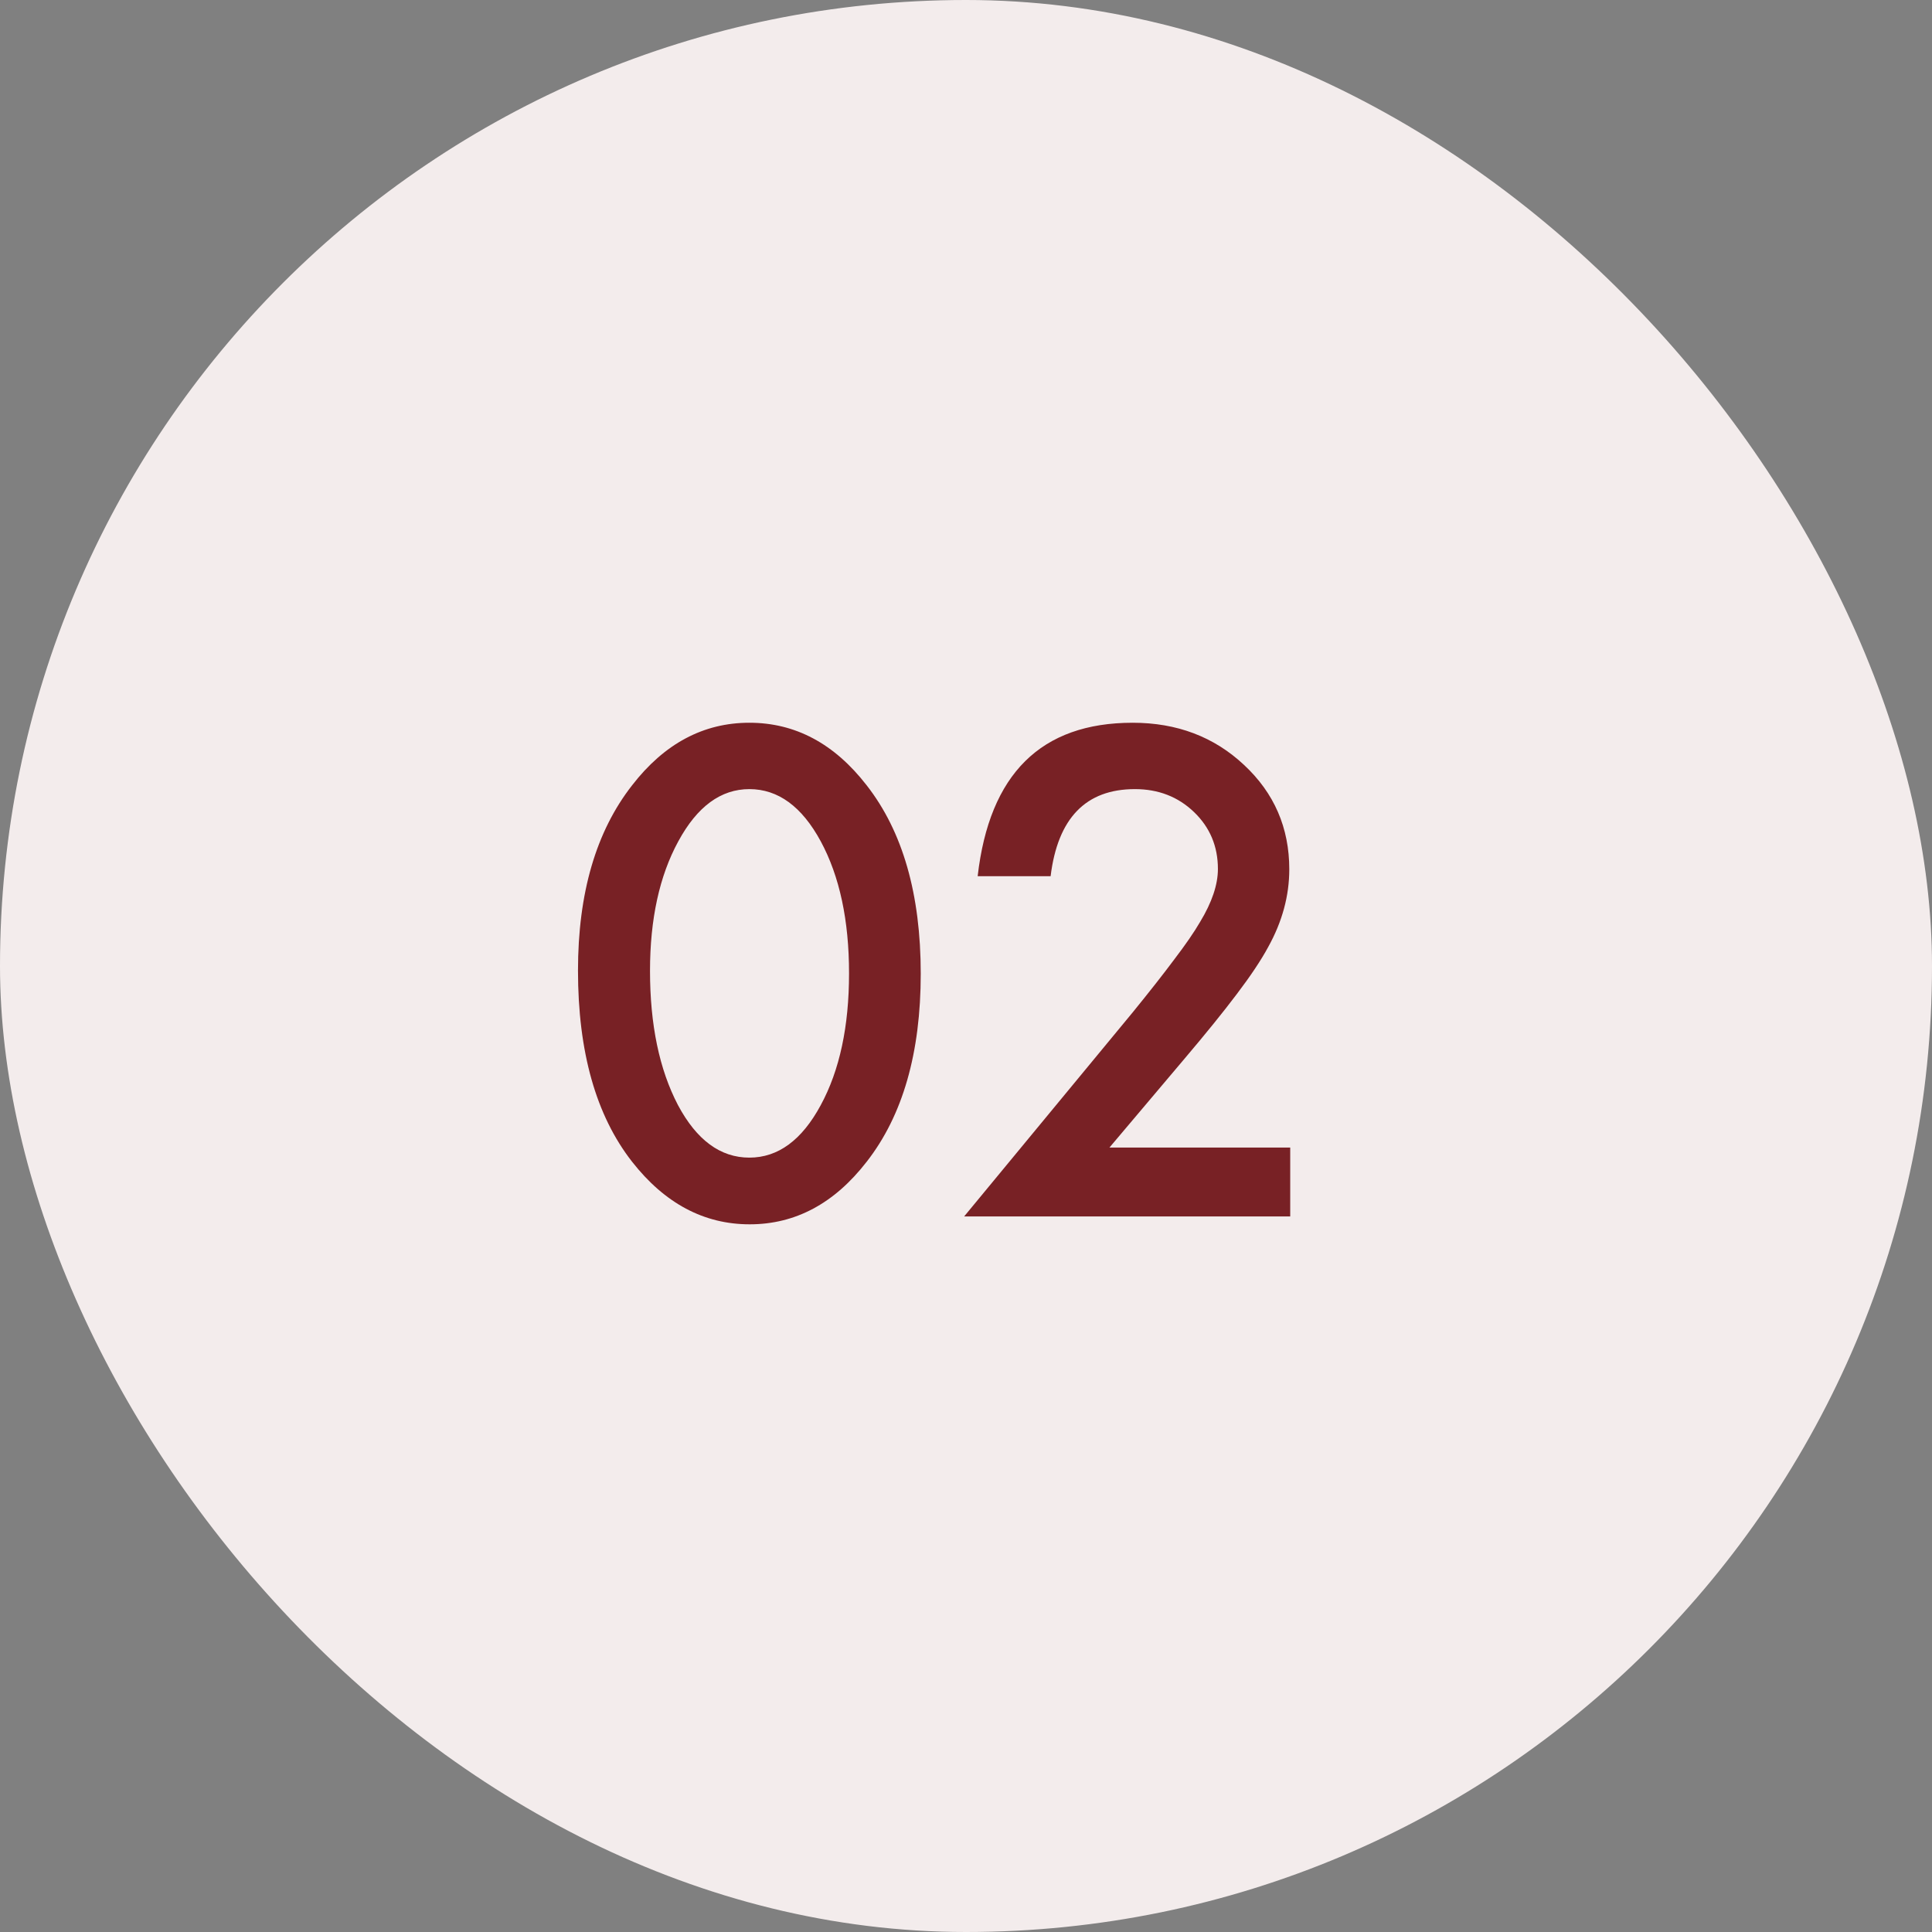
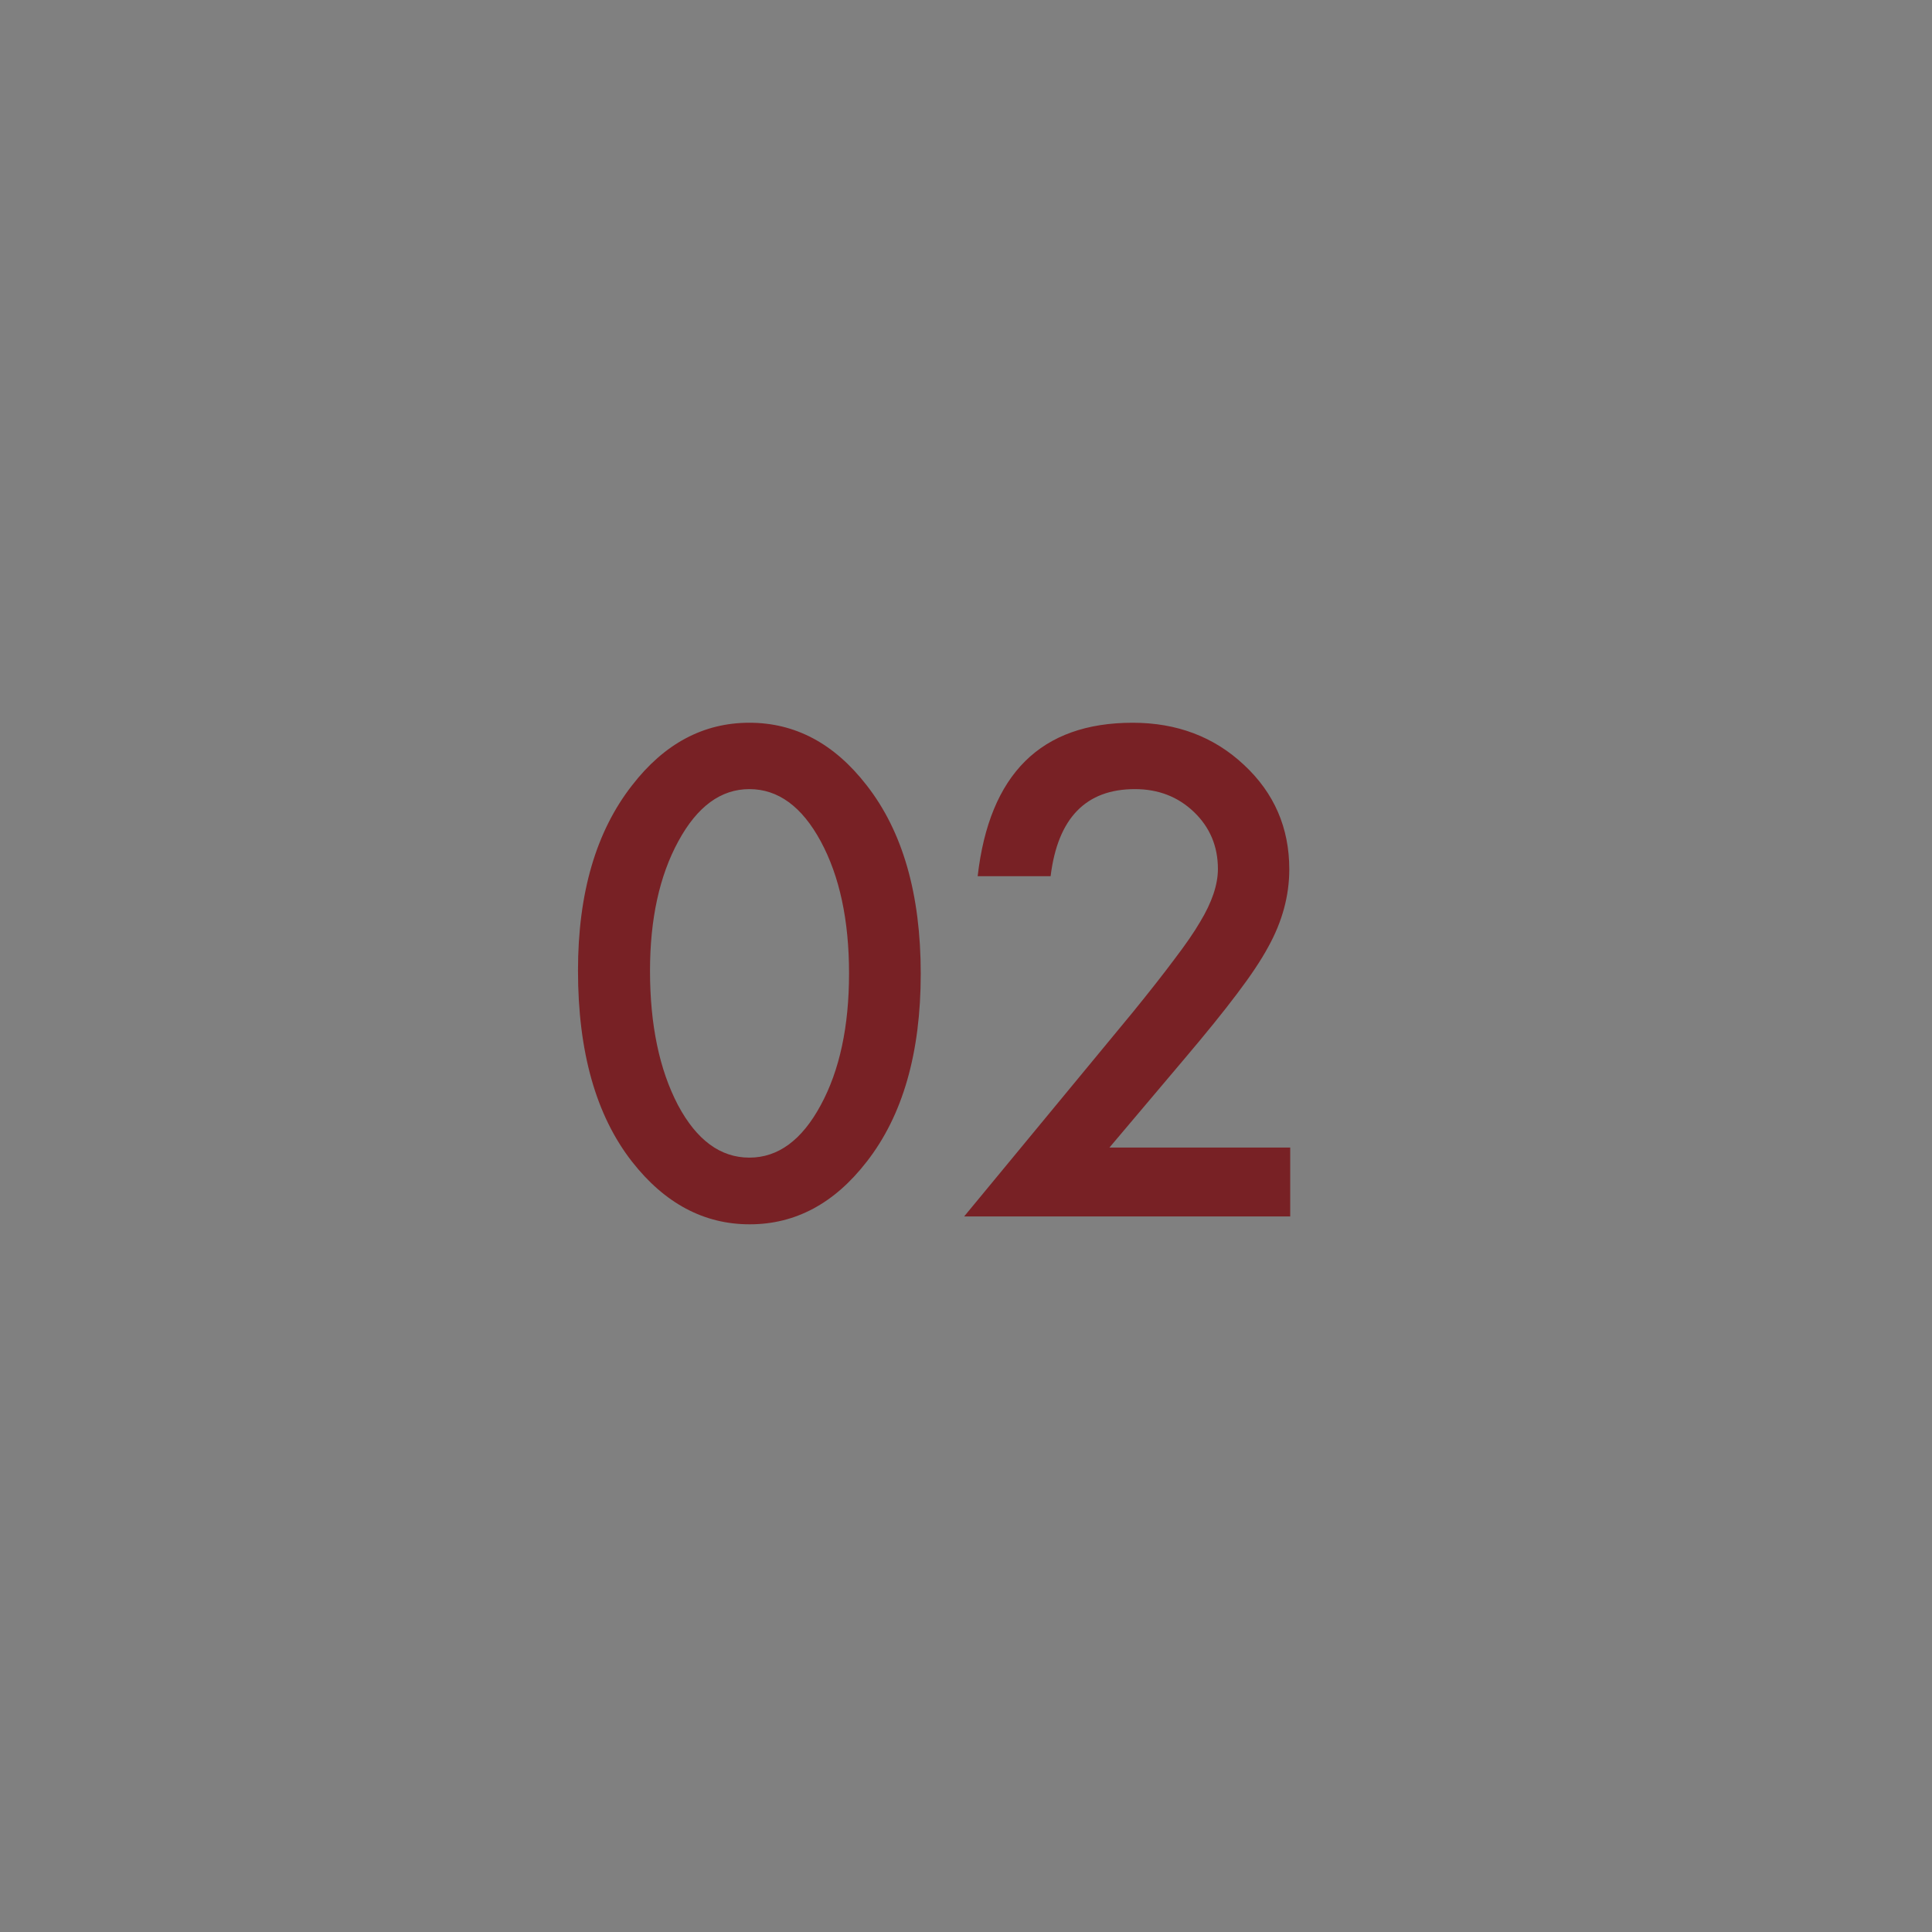
<svg xmlns="http://www.w3.org/2000/svg" fill="none" viewBox="0 0 54 54" height="54" width="54">
  <rect x="0" y="0" width="54" height="54" fill="#808080" stroke="none" />
-   <rect fill="#F3ECEC" rx="27" height="54" width="54" />
-   <path fill="#782125" d="M16.155 27.127C16.155 24.965 16.659 23.239 17.667 21.95C18.569 20.784 19.662 20.201 20.945 20.201C22.229 20.201 23.321 20.784 24.224 21.95C25.231 23.239 25.735 24.994 25.735 27.215C25.735 29.43 25.231 31.182 24.224 32.471C23.321 33.637 22.231 34.22 20.954 34.22C19.677 34.22 18.581 33.637 17.667 32.471C16.659 31.182 16.155 29.4 16.155 27.127ZM18.168 27.136C18.168 28.642 18.429 29.893 18.95 30.889C19.472 31.867 20.137 32.356 20.945 32.356C21.748 32.356 22.413 31.867 22.94 30.889C23.468 29.916 23.731 28.689 23.731 27.206C23.731 25.724 23.468 24.493 22.94 23.515C22.413 22.542 21.748 22.056 20.945 22.056C20.148 22.056 19.486 22.542 18.959 23.515C18.432 24.481 18.168 25.689 18.168 27.136ZM31.009 32.075H36.062V34H26.948L31.659 28.296C32.122 27.727 32.509 27.235 32.819 26.819C33.136 26.403 33.376 26.055 33.54 25.773C33.874 25.223 34.041 24.727 34.041 24.288C34.041 23.655 33.818 23.125 33.373 22.697C32.928 22.27 32.377 22.056 31.721 22.056C30.35 22.056 29.564 22.867 29.365 24.49H27.326C27.654 21.631 29.099 20.201 31.659 20.201C32.895 20.201 33.933 20.594 34.77 21.379C35.614 22.164 36.036 23.137 36.036 24.297C36.036 25.035 35.84 25.759 35.447 26.468C35.248 26.837 34.955 27.276 34.568 27.786C34.188 28.29 33.704 28.888 33.118 29.579L31.009 32.075Z" />
+   <path fill="#782125" d="M16.155 27.127C16.155 24.965 16.659 23.239 17.667 21.95C18.569 20.784 19.662 20.201 20.945 20.201C22.229 20.201 23.321 20.784 24.224 21.95C25.231 23.239 25.735 24.994 25.735 27.215C25.735 29.43 25.231 31.182 24.224 32.471C23.321 33.637 22.231 34.22 20.954 34.22C19.677 34.22 18.581 33.637 17.667 32.471C16.659 31.182 16.155 29.4 16.155 27.127M18.168 27.136C18.168 28.642 18.429 29.893 18.95 30.889C19.472 31.867 20.137 32.356 20.945 32.356C21.748 32.356 22.413 31.867 22.94 30.889C23.468 29.916 23.731 28.689 23.731 27.206C23.731 25.724 23.468 24.493 22.94 23.515C22.413 22.542 21.748 22.056 20.945 22.056C20.148 22.056 19.486 22.542 18.959 23.515C18.432 24.481 18.168 25.689 18.168 27.136ZM31.009 32.075H36.062V34H26.948L31.659 28.296C32.122 27.727 32.509 27.235 32.819 26.819C33.136 26.403 33.376 26.055 33.54 25.773C33.874 25.223 34.041 24.727 34.041 24.288C34.041 23.655 33.818 23.125 33.373 22.697C32.928 22.27 32.377 22.056 31.721 22.056C30.35 22.056 29.564 22.867 29.365 24.49H27.326C27.654 21.631 29.099 20.201 31.659 20.201C32.895 20.201 33.933 20.594 34.77 21.379C35.614 22.164 36.036 23.137 36.036 24.297C36.036 25.035 35.84 25.759 35.447 26.468C35.248 26.837 34.955 27.276 34.568 27.786C34.188 28.29 33.704 28.888 33.118 29.579L31.009 32.075Z" />
</svg>